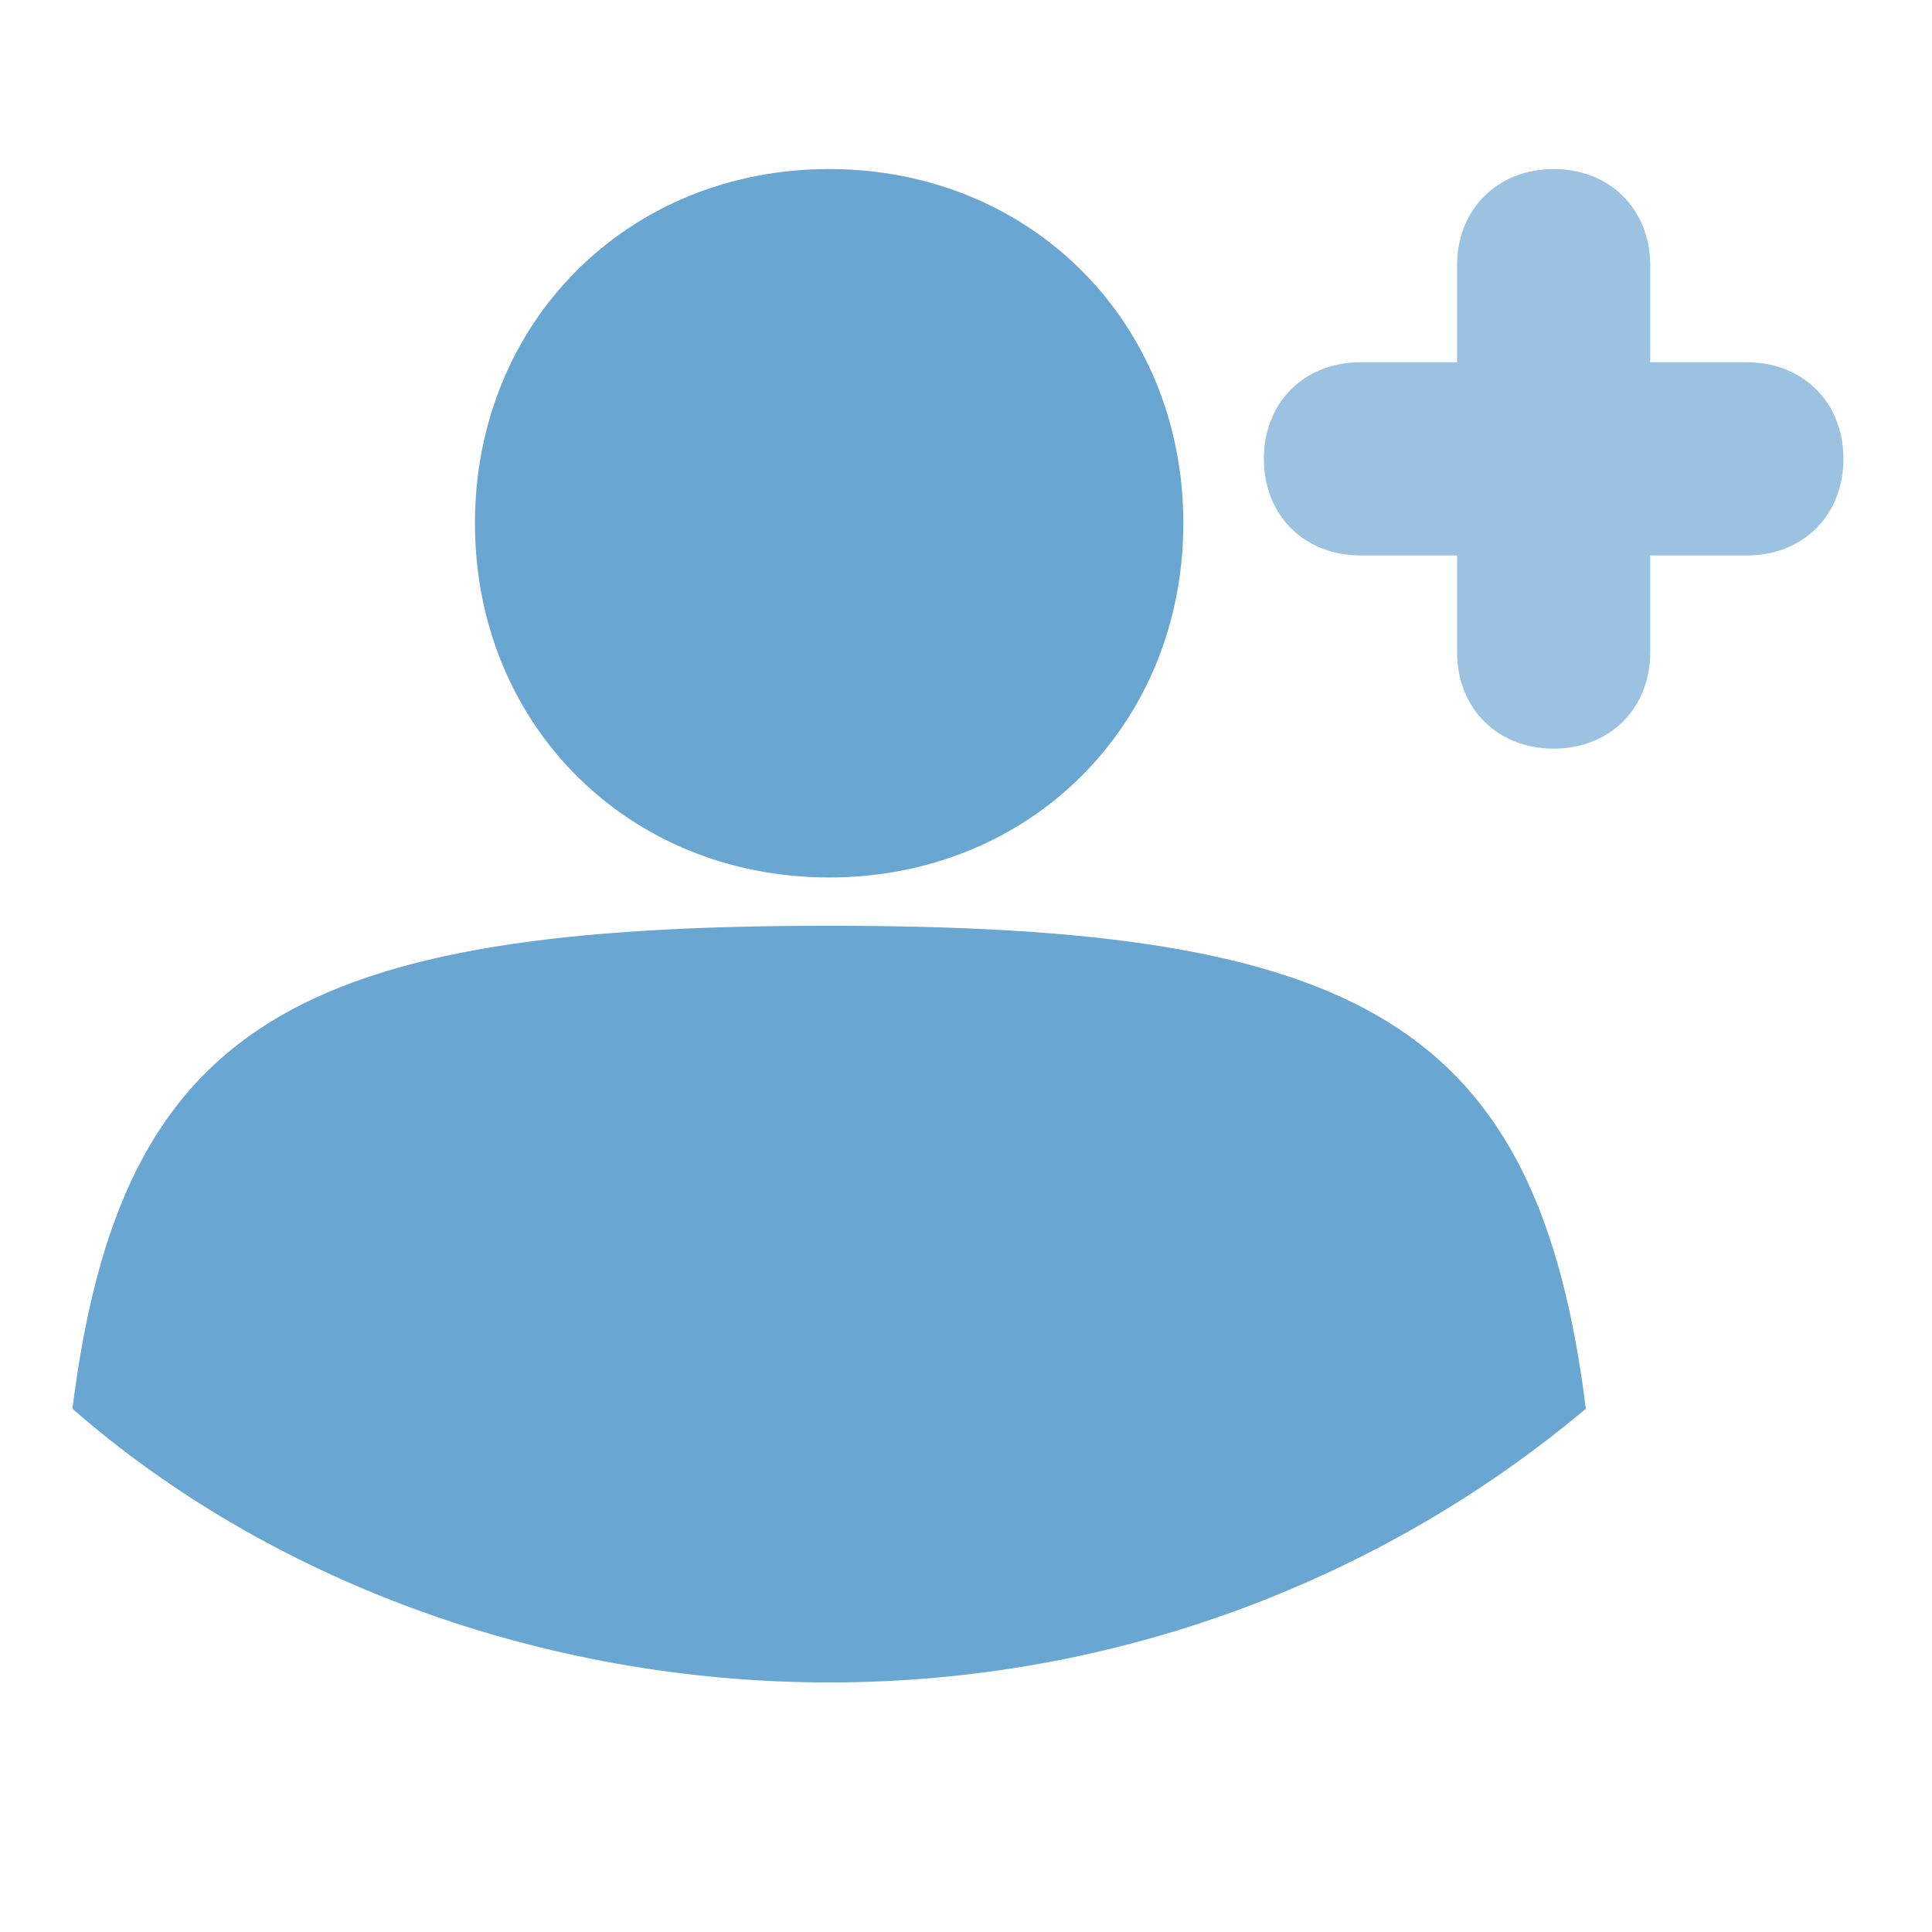
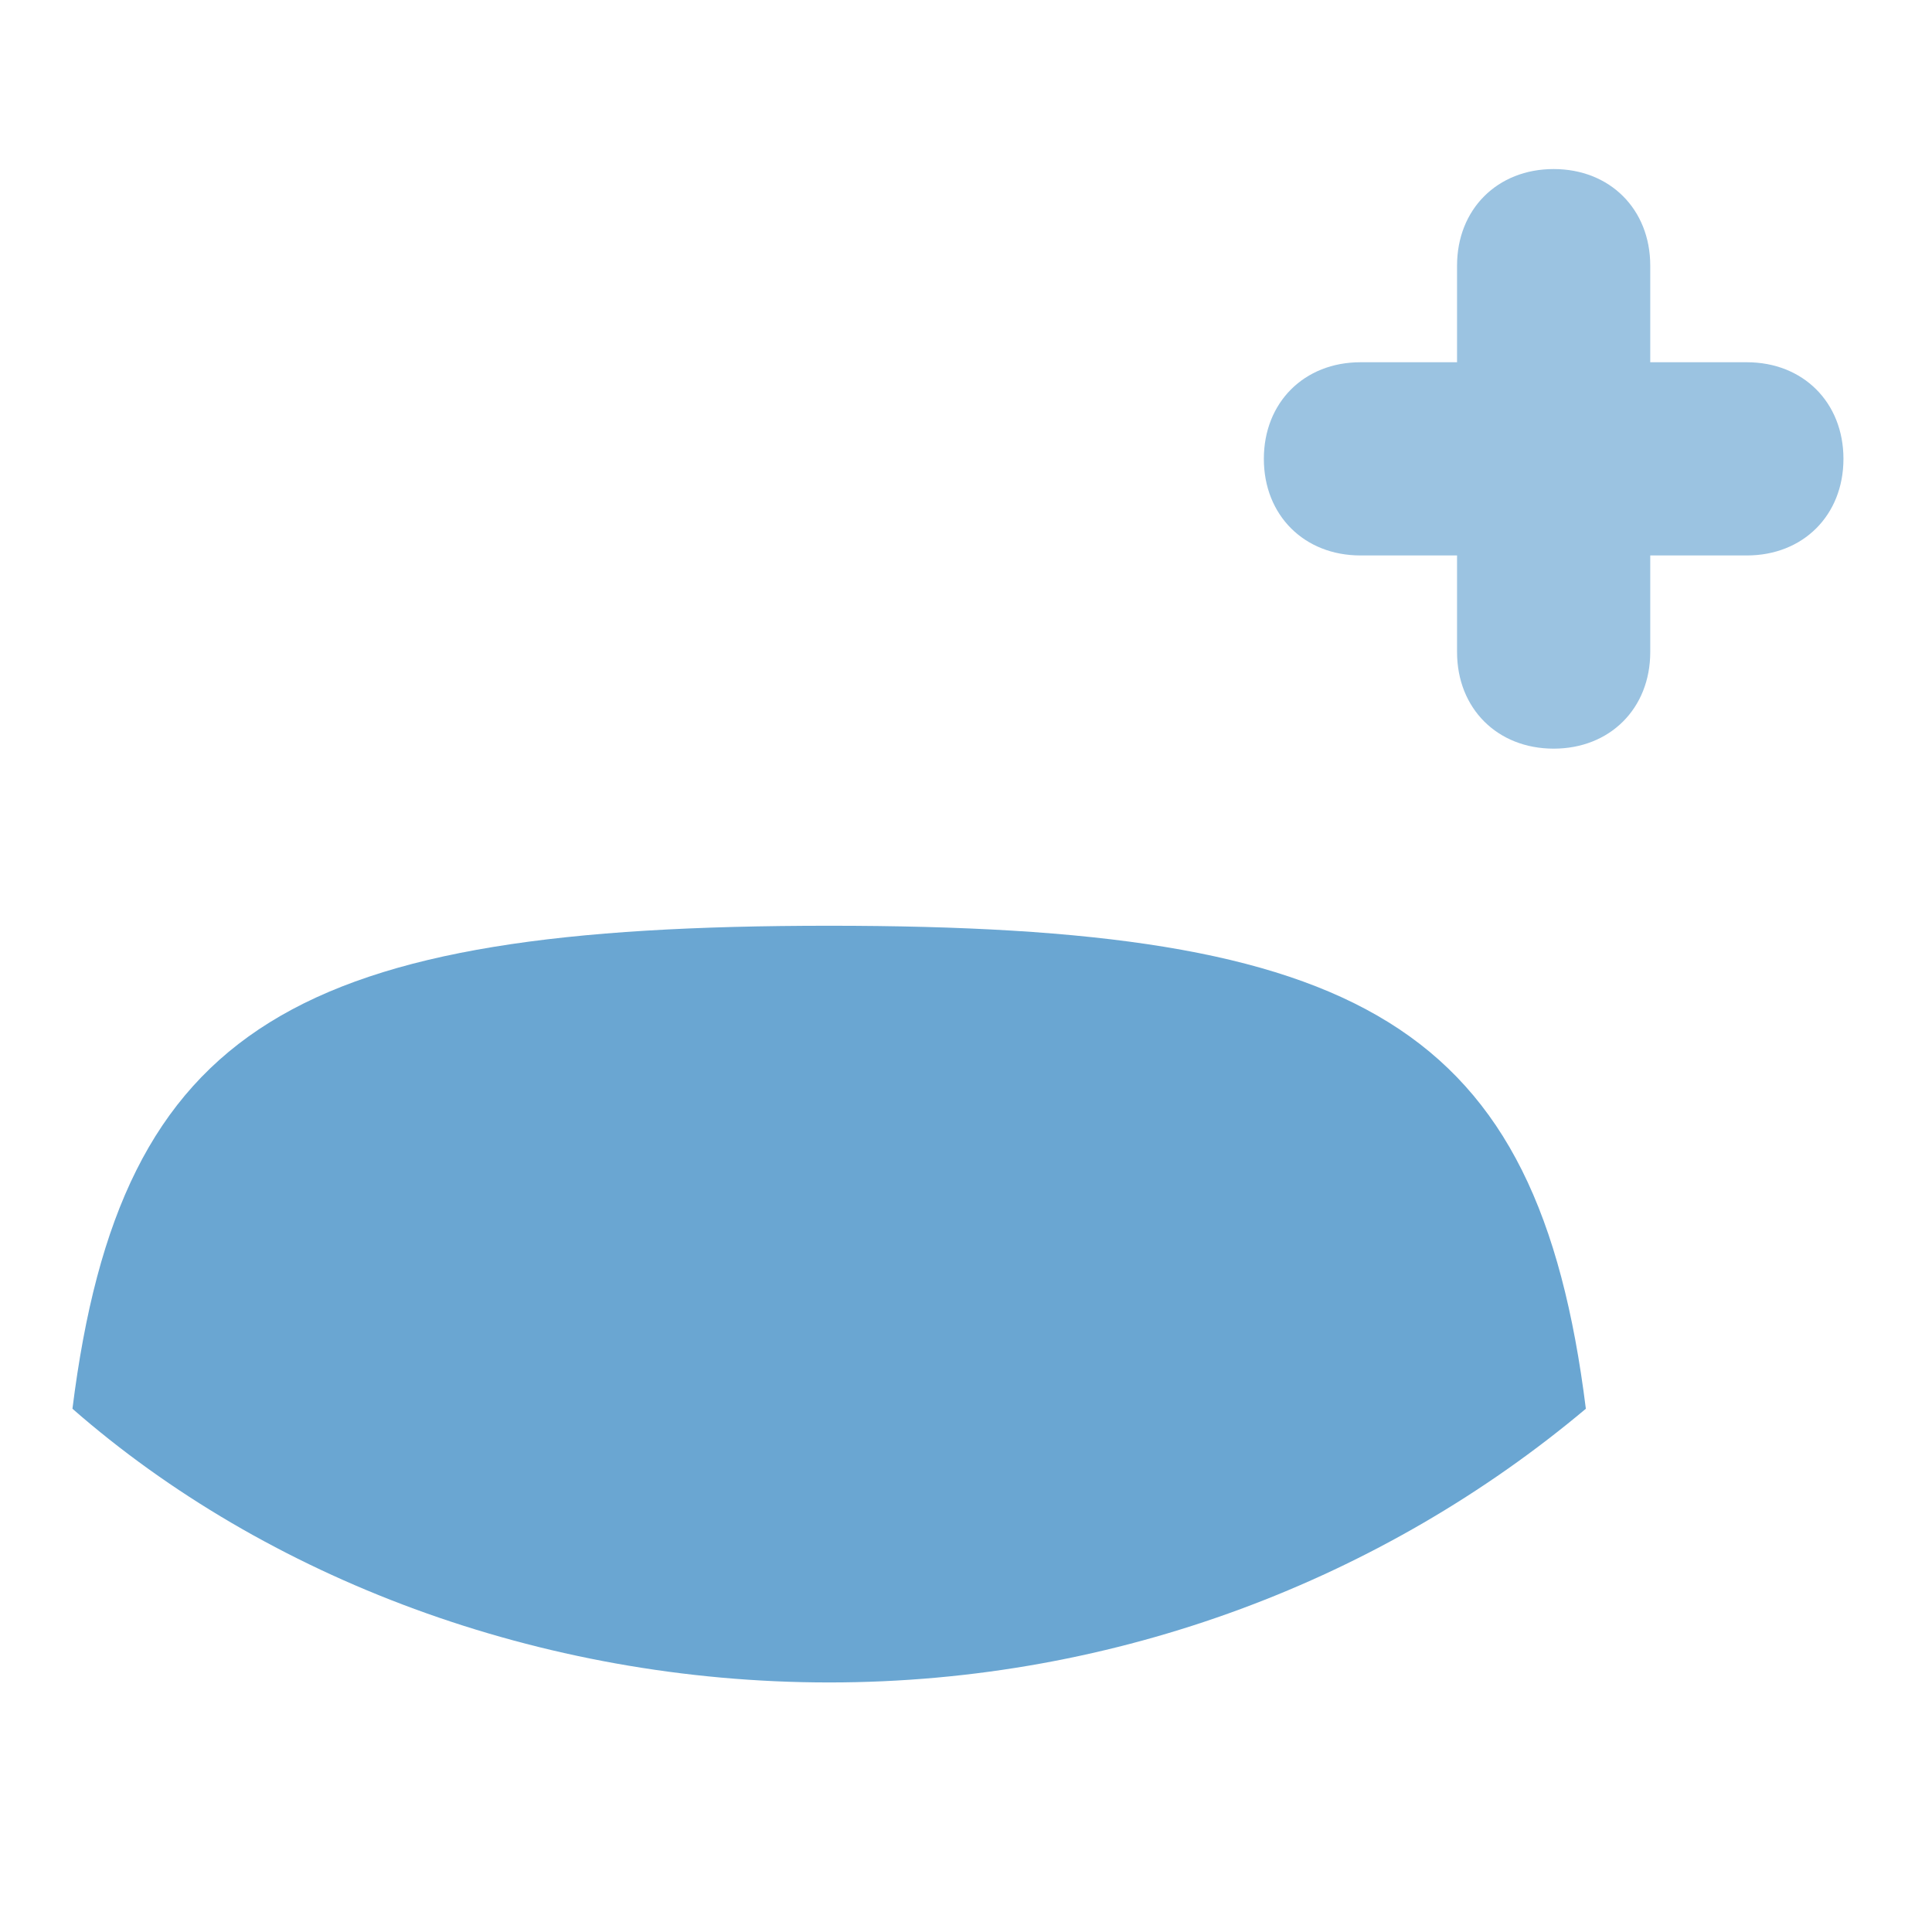
<svg xmlns="http://www.w3.org/2000/svg" version="1.1" viewBox="0 0 24 24">
  <defs>
    <style>
      .cls-1 {
        fill: #9bc3e1;
      }

      .cls-2 {
        fill: #6aa6d2;
      }
    </style>
  </defs>
  <g>
    <g id="Layer_1">
      <path class="cls-2" d="M.9,17.5c.6-4.8,2.8-6,9.4-6s8.8,1.2,9.4,6c-2.5,2.1-5.8,3.4-9.4,3.4s-7-1.3-9.4-3.4Z" />
-       <path class="cls-2" d="M10.3,10.9c2.5,0,4.4-1.9,4.4-4.4s-1.9-4.4-4.4-4.4-4.4,1.9-4.4,4.4,1.9,4.4,4.4,4.4Z" />
      <path class="cls-1" d="M19.3,2.1c.7,0,1.2.5,1.2,1.2v1.2h1.2c.7,0,1.2.5,1.2,1.2s-.5,1.2-1.2,1.2h-1.2v1.2c0,.7-.5,1.2-1.2,1.2s-1.2-.5-1.2-1.2v-1.2h-1.2c-.7,0-1.2-.5-1.2-1.2s.5-1.2,1.2-1.2h1.2v-1.2c0-.7.5-1.2,1.2-1.2Z" />
    </g>
  </g>
</svg>